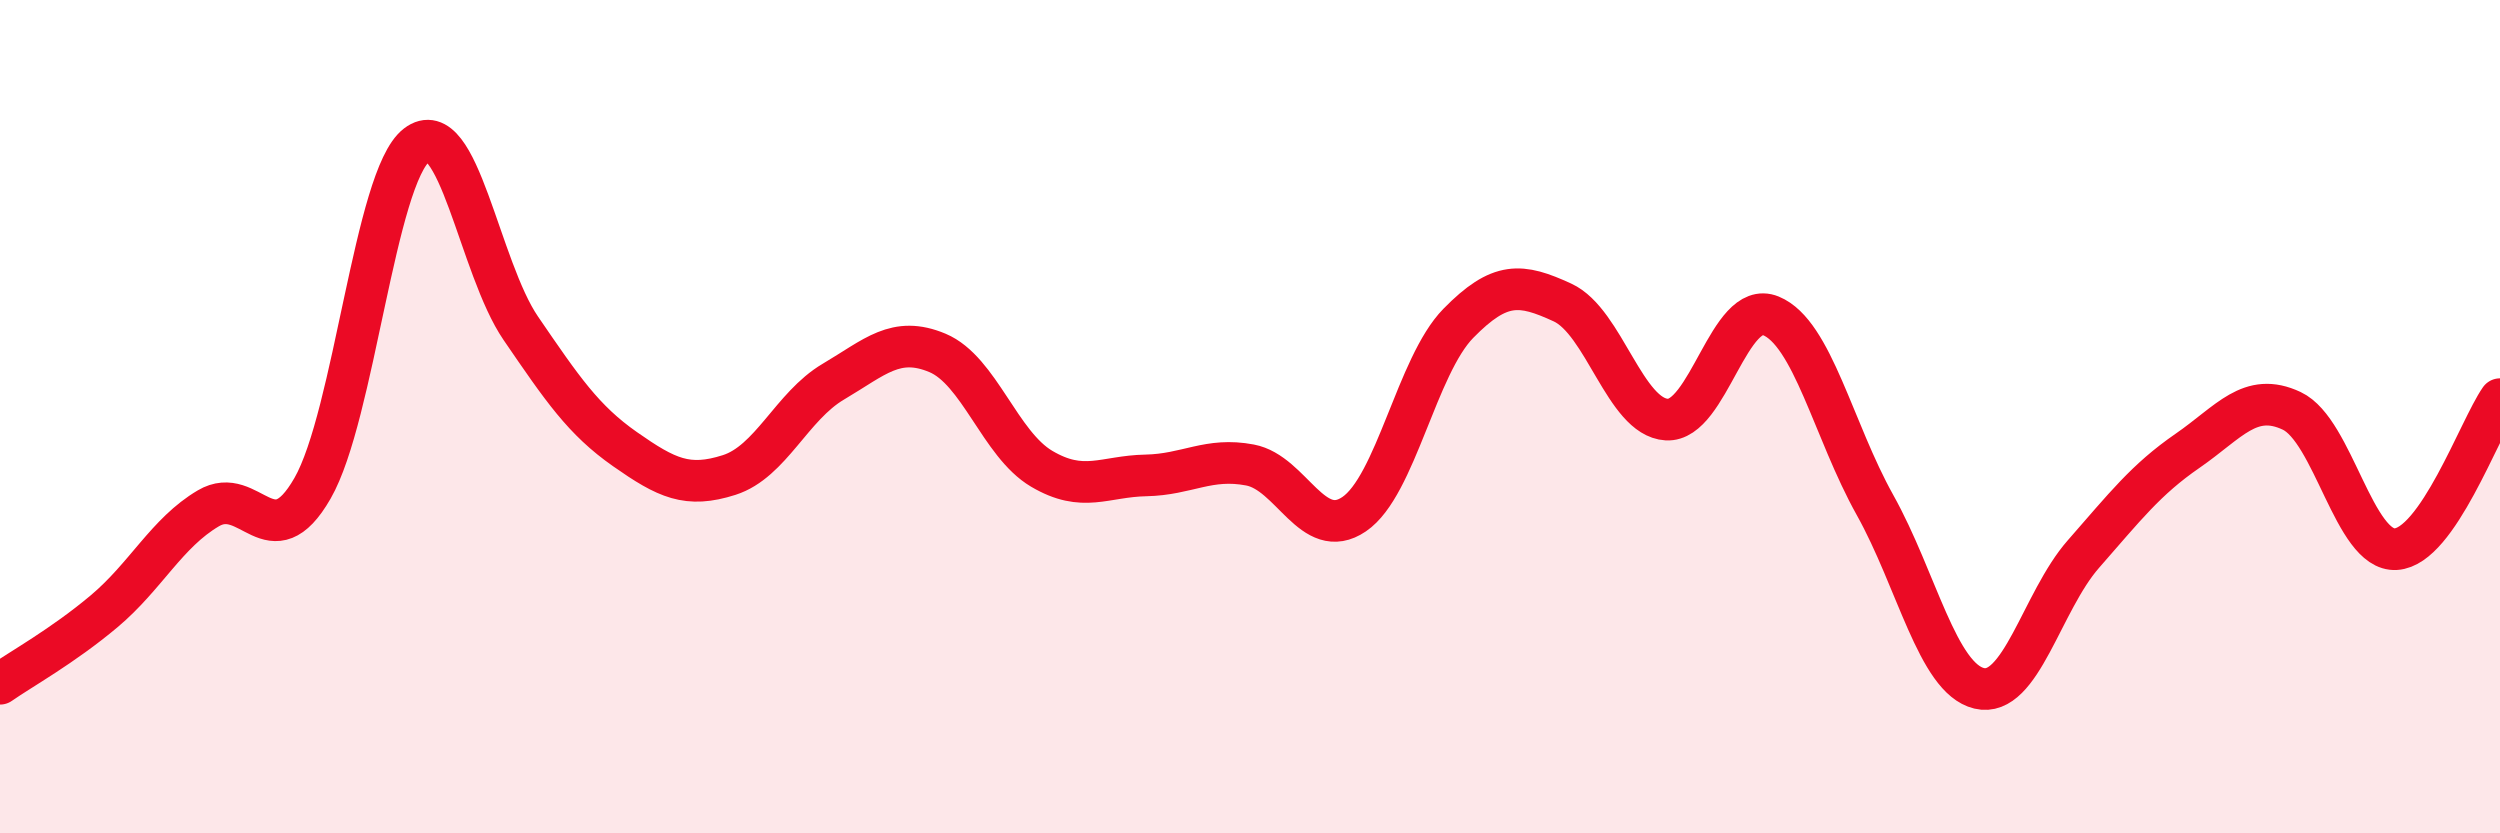
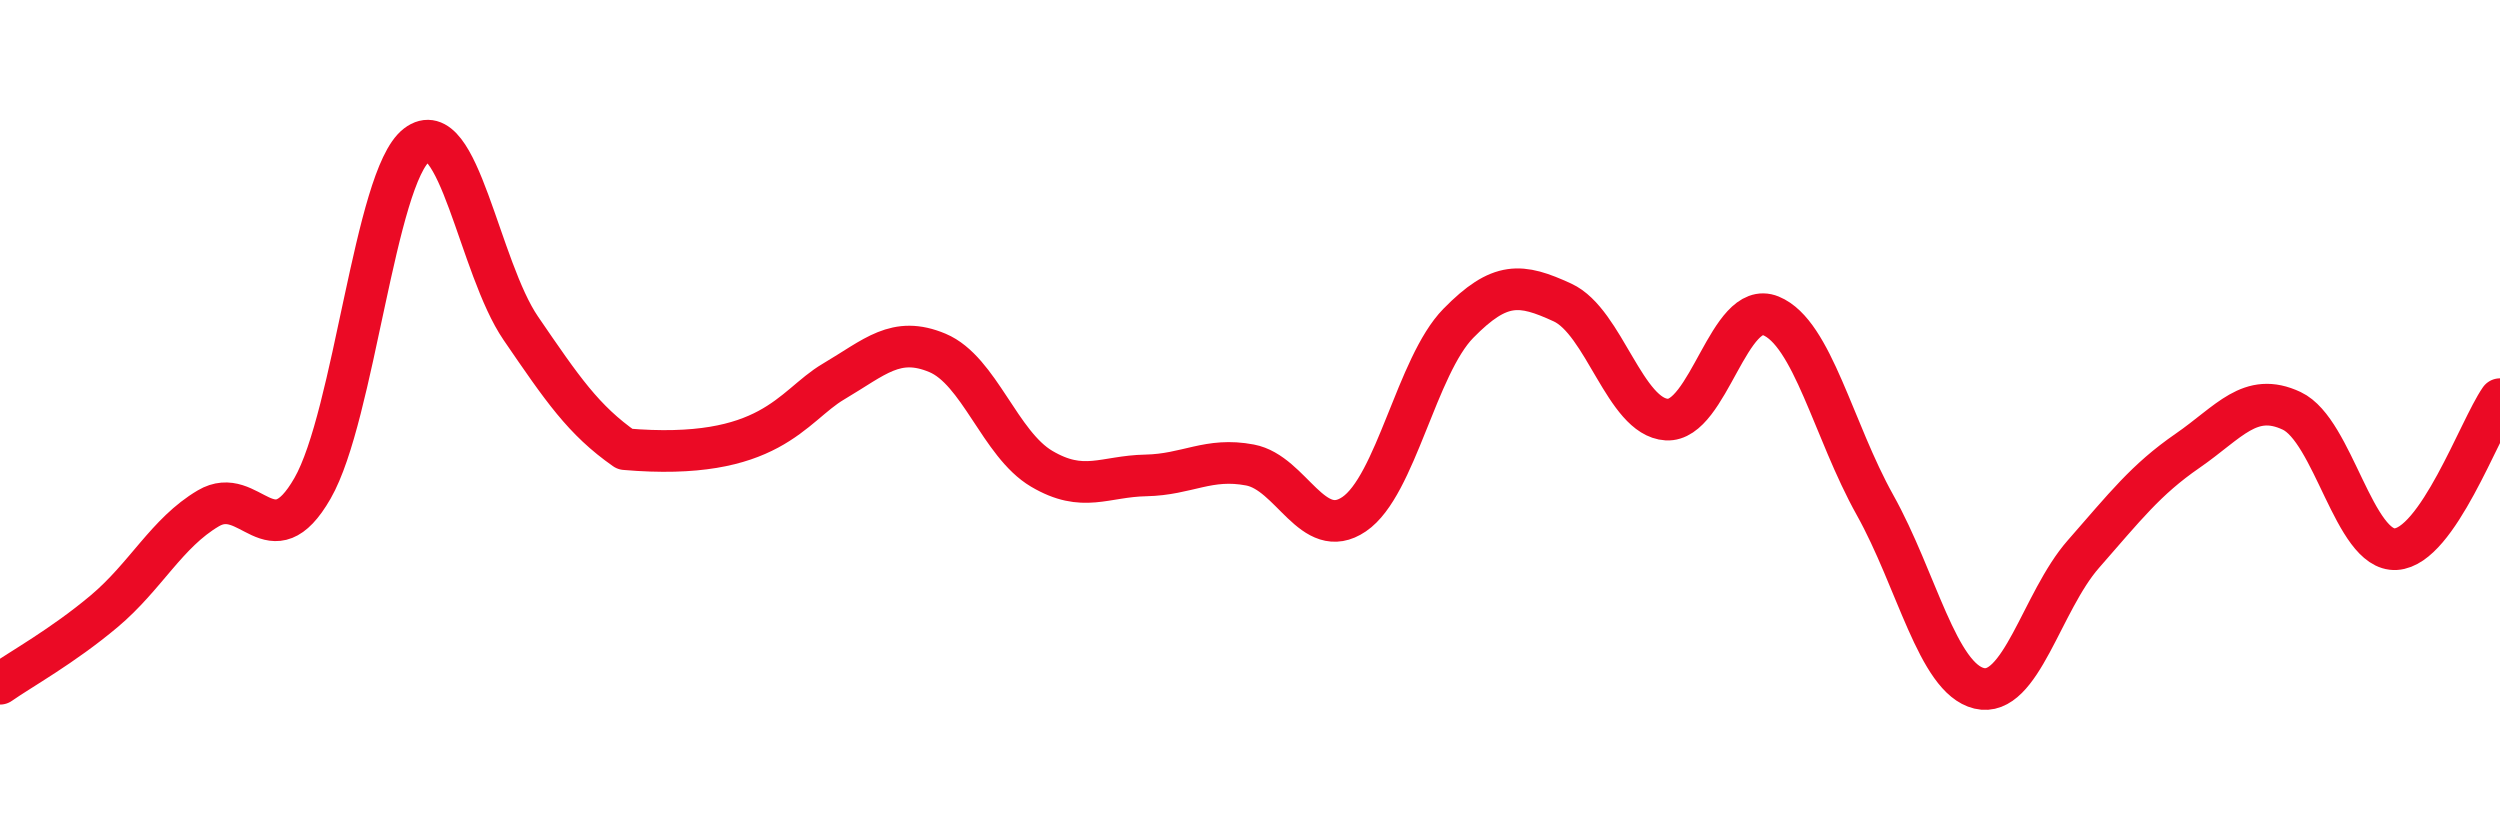
<svg xmlns="http://www.w3.org/2000/svg" width="60" height="20" viewBox="0 0 60 20">
-   <path d="M 0,16.41 C 0.5,16.06 1.5,15.51 2.5,14.67 C 3.5,13.83 4,12.79 5,12.2 C 6,11.61 6.5,13.46 7.5,11.72 C 8.5,9.98 9,4.25 10,3.48 C 11,2.71 11.5,6.42 12.5,7.88 C 13.5,9.34 14,10.08 15,10.78 C 16,11.48 16.5,11.72 17.5,11.4 C 18.5,11.08 19,9.75 20,9.16 C 21,8.57 21.5,8.05 22.5,8.47 C 23.5,8.89 24,10.66 25,11.25 C 26,11.84 26.5,11.43 27.5,11.41 C 28.5,11.39 29,10.97 30,11.16 C 31,11.35 31.5,13.02 32.5,12.34 C 33.5,11.66 34,8.78 35,7.76 C 36,6.74 36.5,6.8 37.5,7.26 C 38.5,7.72 39,10.01 40,10.07 C 41,10.13 41.5,7.17 42.5,7.58 C 43.5,7.99 44,10.33 45,12.12 C 46,13.91 46.5,16.28 47.5,16.52 C 48.5,16.76 49,14.44 50,13.3 C 51,12.16 51.5,11.51 52.5,10.82 C 53.5,10.13 54,9.39 55,9.86 C 56,10.33 56.5,13.24 57.5,13.18 C 58.5,13.12 59.5,10.3 60,9.58L60 20L0 20Z" fill="#EB0A25" opacity="0.1" stroke-linecap="round" stroke-linejoin="round" />
-   <path d="M 0,16.41 C 0.5,16.06 1.5,15.51 2.5,14.67 C 3.5,13.83 4,12.79 5,12.2 C 6,11.61 6.5,13.46 7.5,11.72 C 8.5,9.98 9,4.25 10,3.48 C 11,2.71 11.5,6.42 12.5,7.88 C 13.5,9.34 14,10.08 15,10.78 C 16,11.48 16.5,11.72 17.5,11.4 C 18.5,11.08 19,9.75 20,9.16 C 21,8.57 21.5,8.05 22.5,8.47 C 23.5,8.89 24,10.66 25,11.25 C 26,11.84 26.5,11.43 27.5,11.41 C 28.5,11.39 29,10.97 30,11.16 C 31,11.35 31.5,13.02 32.5,12.34 C 33.5,11.66 34,8.78 35,7.76 C 36,6.74 36.5,6.8 37.5,7.26 C 38.5,7.72 39,10.01 40,10.07 C 41,10.13 41.5,7.17 42.5,7.58 C 43.5,7.99 44,10.33 45,12.12 C 46,13.91 46.5,16.28 47.5,16.52 C 48.5,16.76 49,14.44 50,13.3 C 51,12.16 51.5,11.51 52.5,10.82 C 53.5,10.13 54,9.39 55,9.86 C 56,10.33 56.5,13.24 57.5,13.18 C 58.5,13.12 59.5,10.3 60,9.58" stroke="#EB0A25" stroke-width="1" fill="none" stroke-linecap="round" stroke-linejoin="round" />
+   <path d="M 0,16.41 C 0.5,16.06 1.5,15.51 2.5,14.67 C 3.5,13.83 4,12.79 5,12.2 C 6,11.61 6.5,13.46 7.5,11.72 C 8.5,9.98 9,4.25 10,3.48 C 11,2.71 11.5,6.42 12.5,7.88 C 13.5,9.34 14,10.08 15,10.78 C 18.5,11.08 19,9.75 20,9.16 C 21,8.57 21.5,8.05 22.5,8.47 C 23.5,8.89 24,10.66 25,11.25 C 26,11.84 26.5,11.43 27.5,11.41 C 28.5,11.39 29,10.97 30,11.16 C 31,11.35 31.5,13.02 32.5,12.34 C 33.5,11.66 34,8.78 35,7.76 C 36,6.74 36.5,6.8 37.5,7.26 C 38.5,7.72 39,10.01 40,10.07 C 41,10.13 41.5,7.17 42.5,7.58 C 43.5,7.99 44,10.33 45,12.12 C 46,13.91 46.5,16.28 47.5,16.52 C 48.5,16.76 49,14.44 50,13.3 C 51,12.16 51.5,11.51 52.5,10.82 C 53.5,10.13 54,9.39 55,9.86 C 56,10.33 56.5,13.24 57.5,13.18 C 58.5,13.12 59.5,10.3 60,9.58" stroke="#EB0A25" stroke-width="1" fill="none" stroke-linecap="round" stroke-linejoin="round" />
</svg>